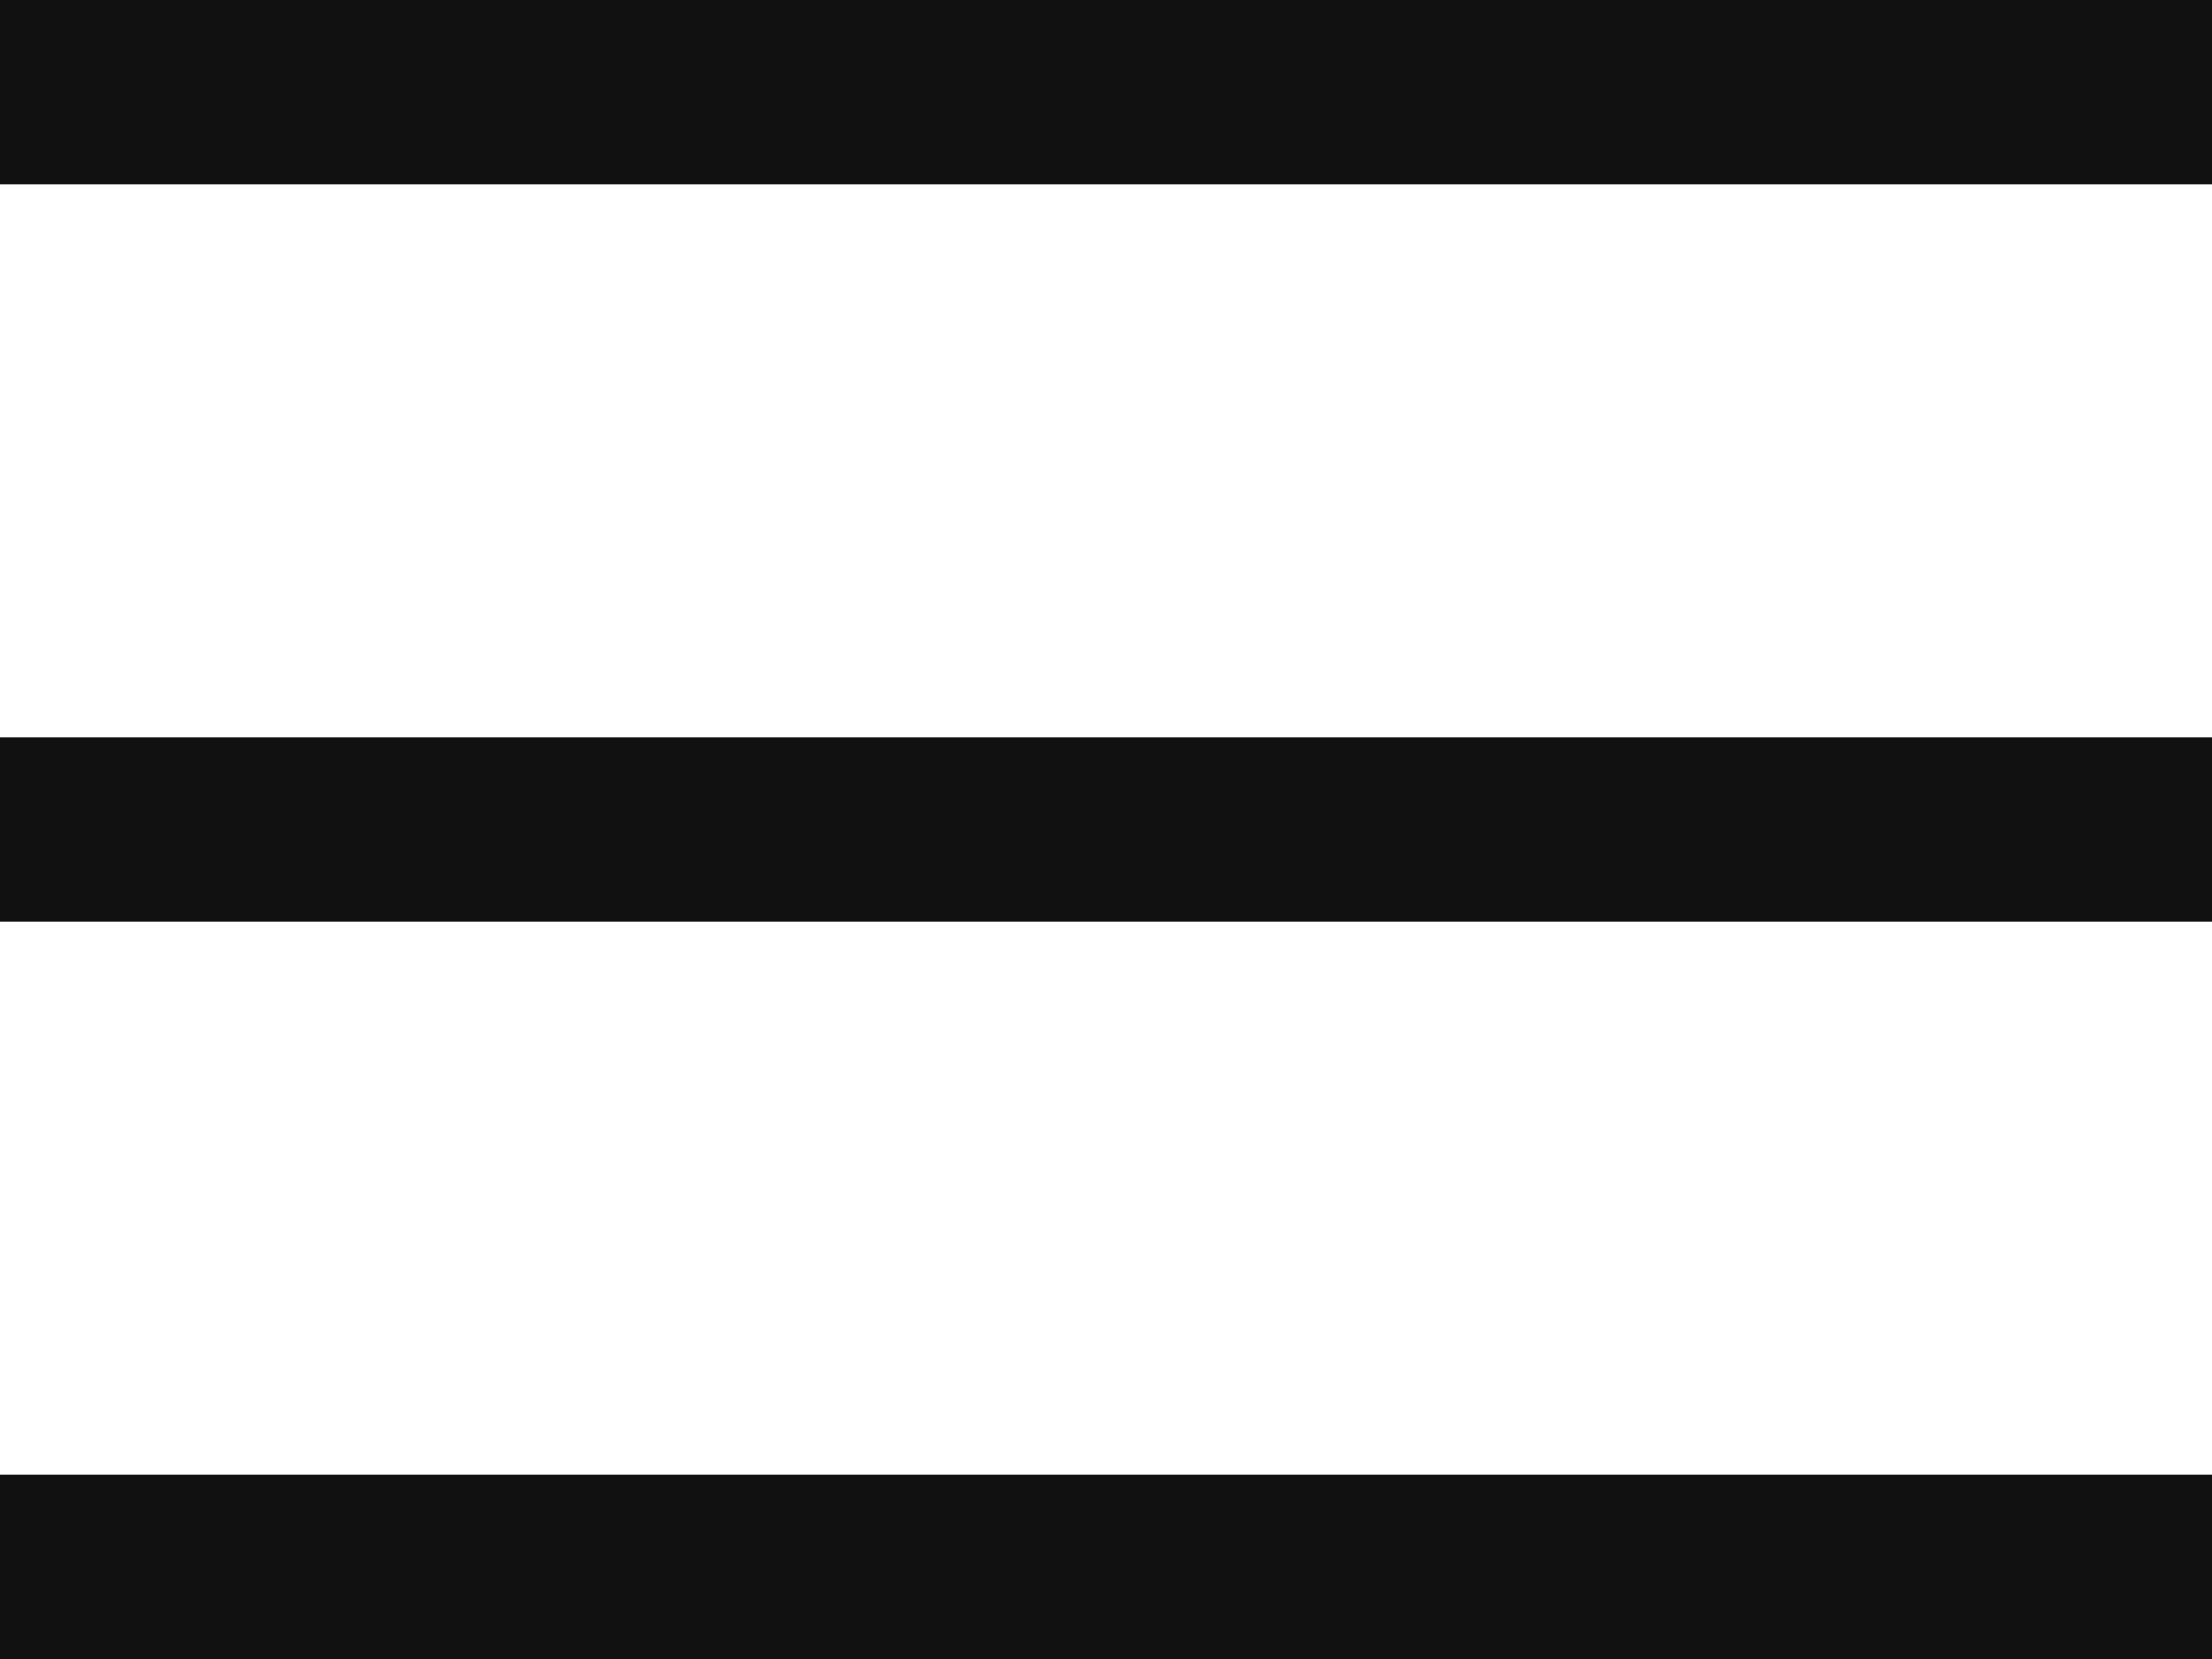
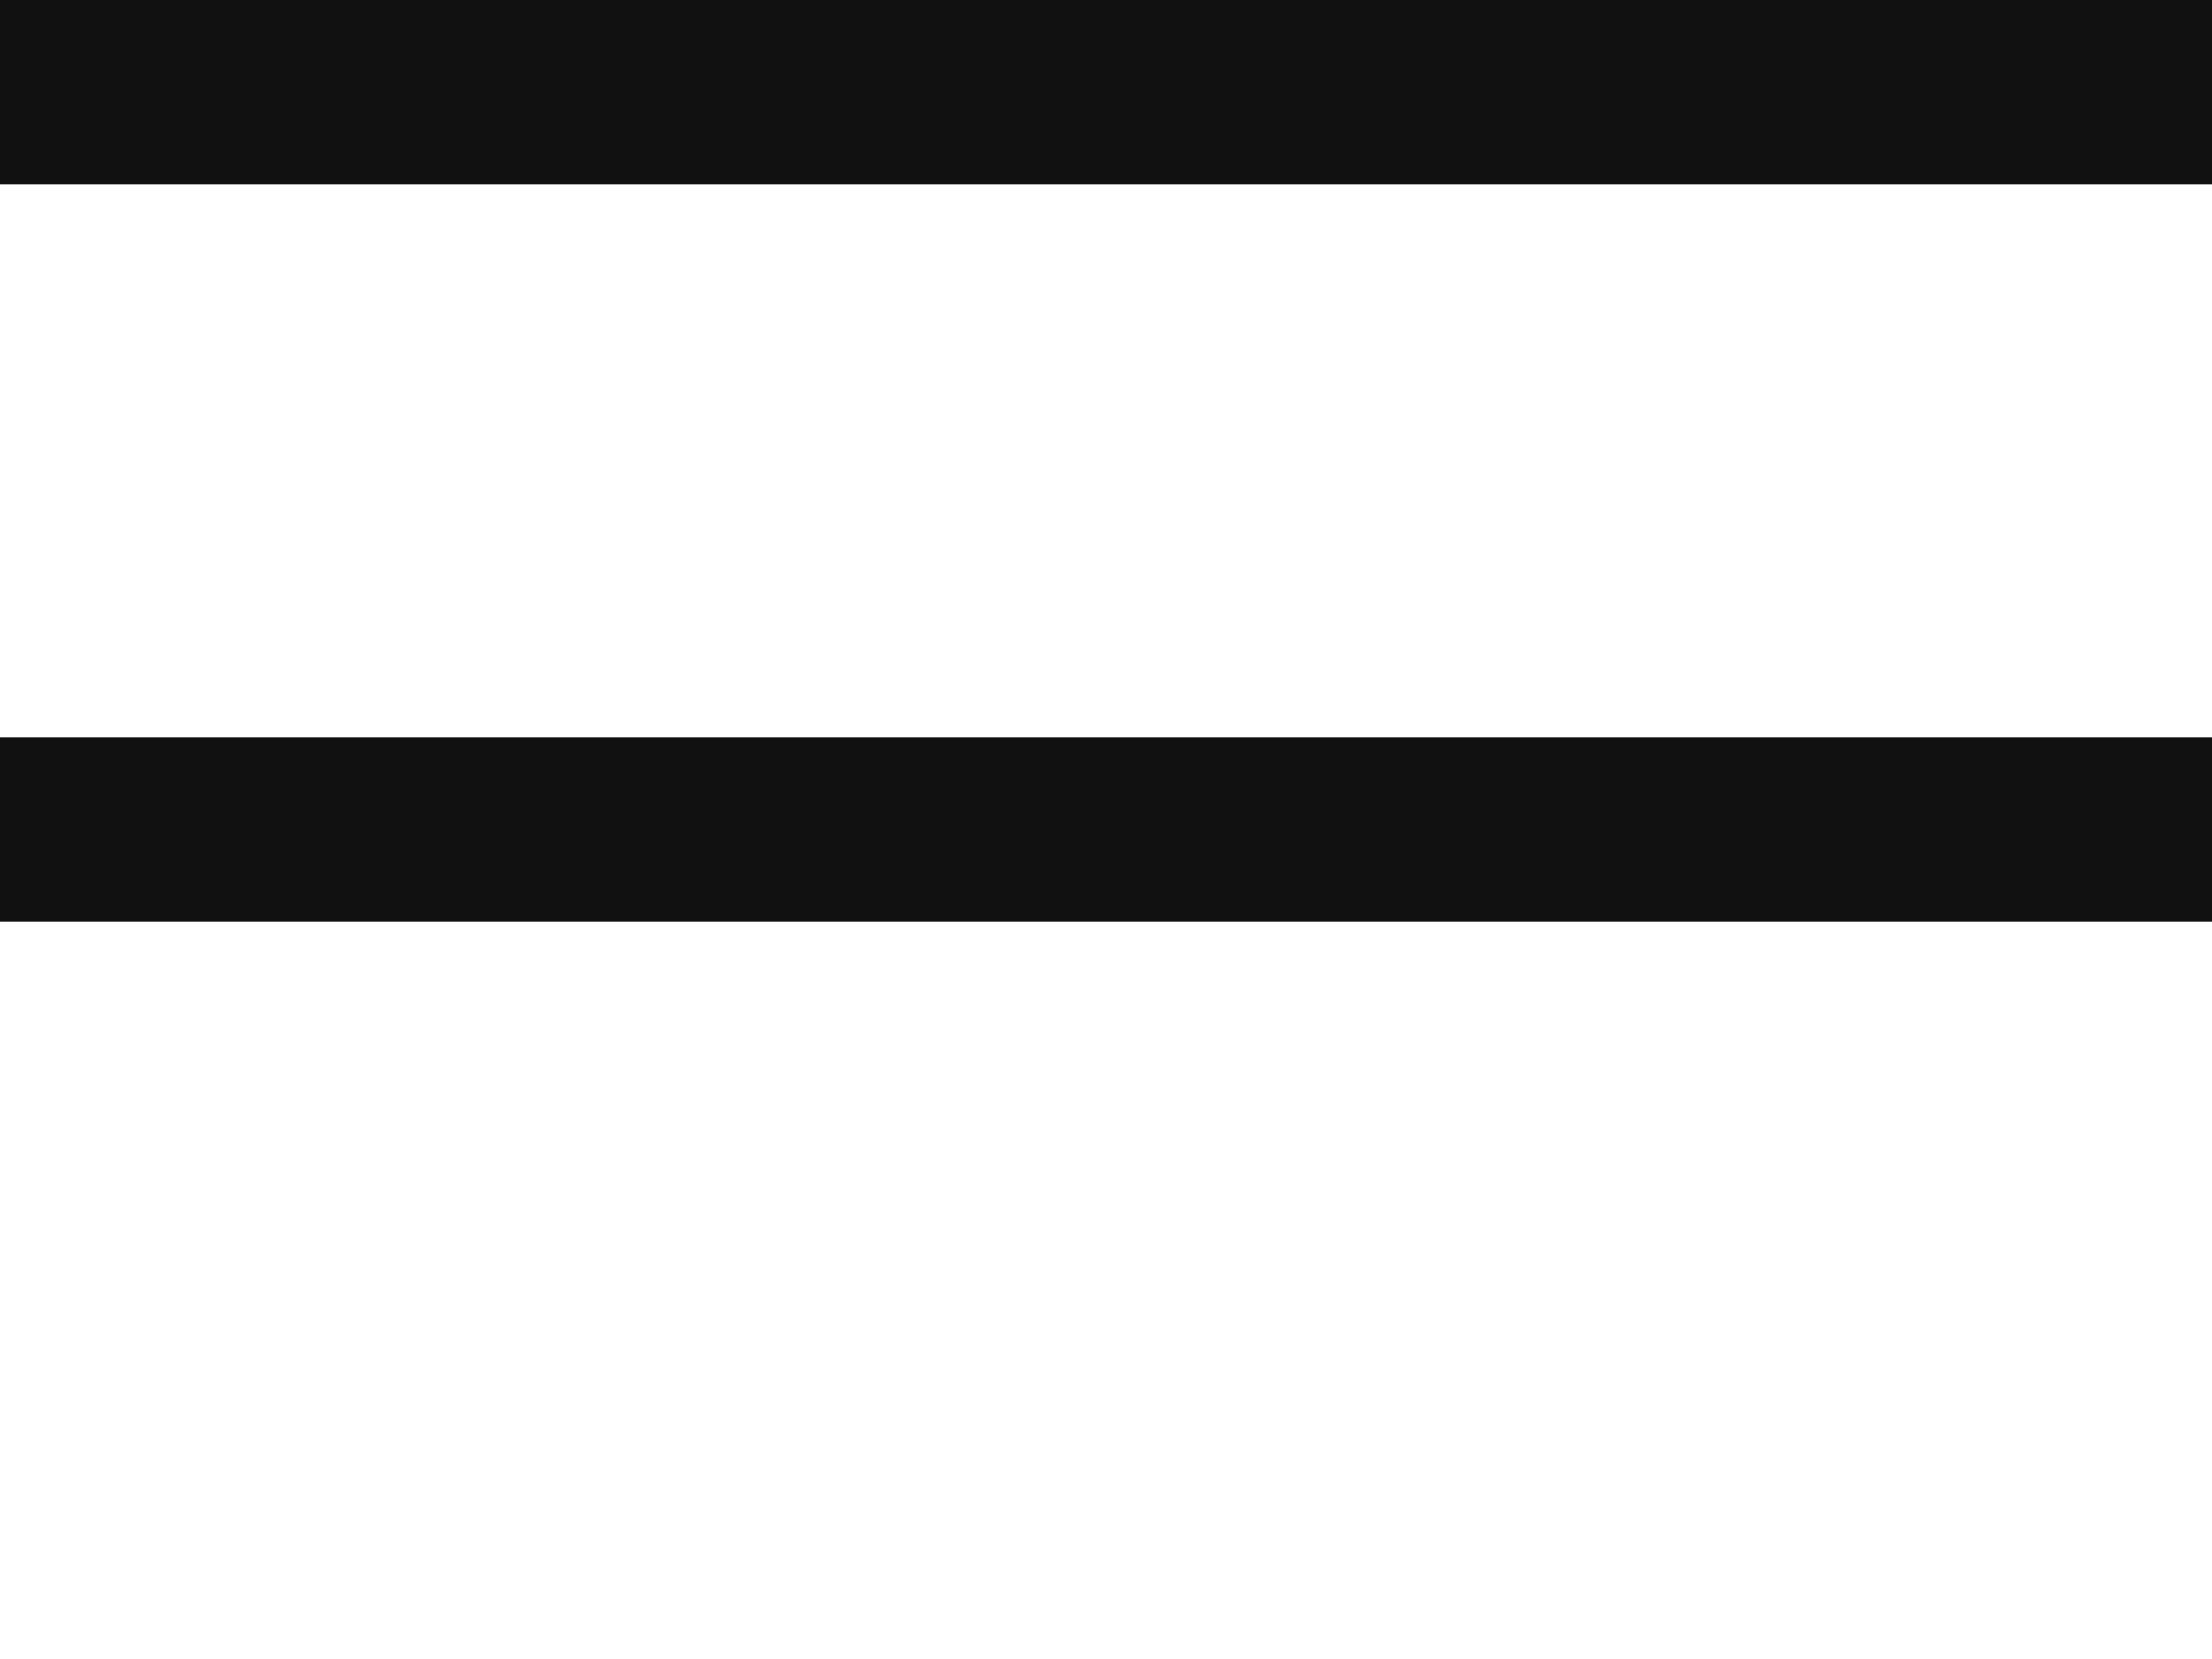
<svg xmlns="http://www.w3.org/2000/svg" width="24" height="18" viewBox="0 0 24 18" fill="none">
  <rect width="24" height="2" fill="#111111" />
  <rect y="8" width="24" height="2" fill="#111111" />
-   <rect y="16" width="24" height="2" fill="#111111" />
</svg>